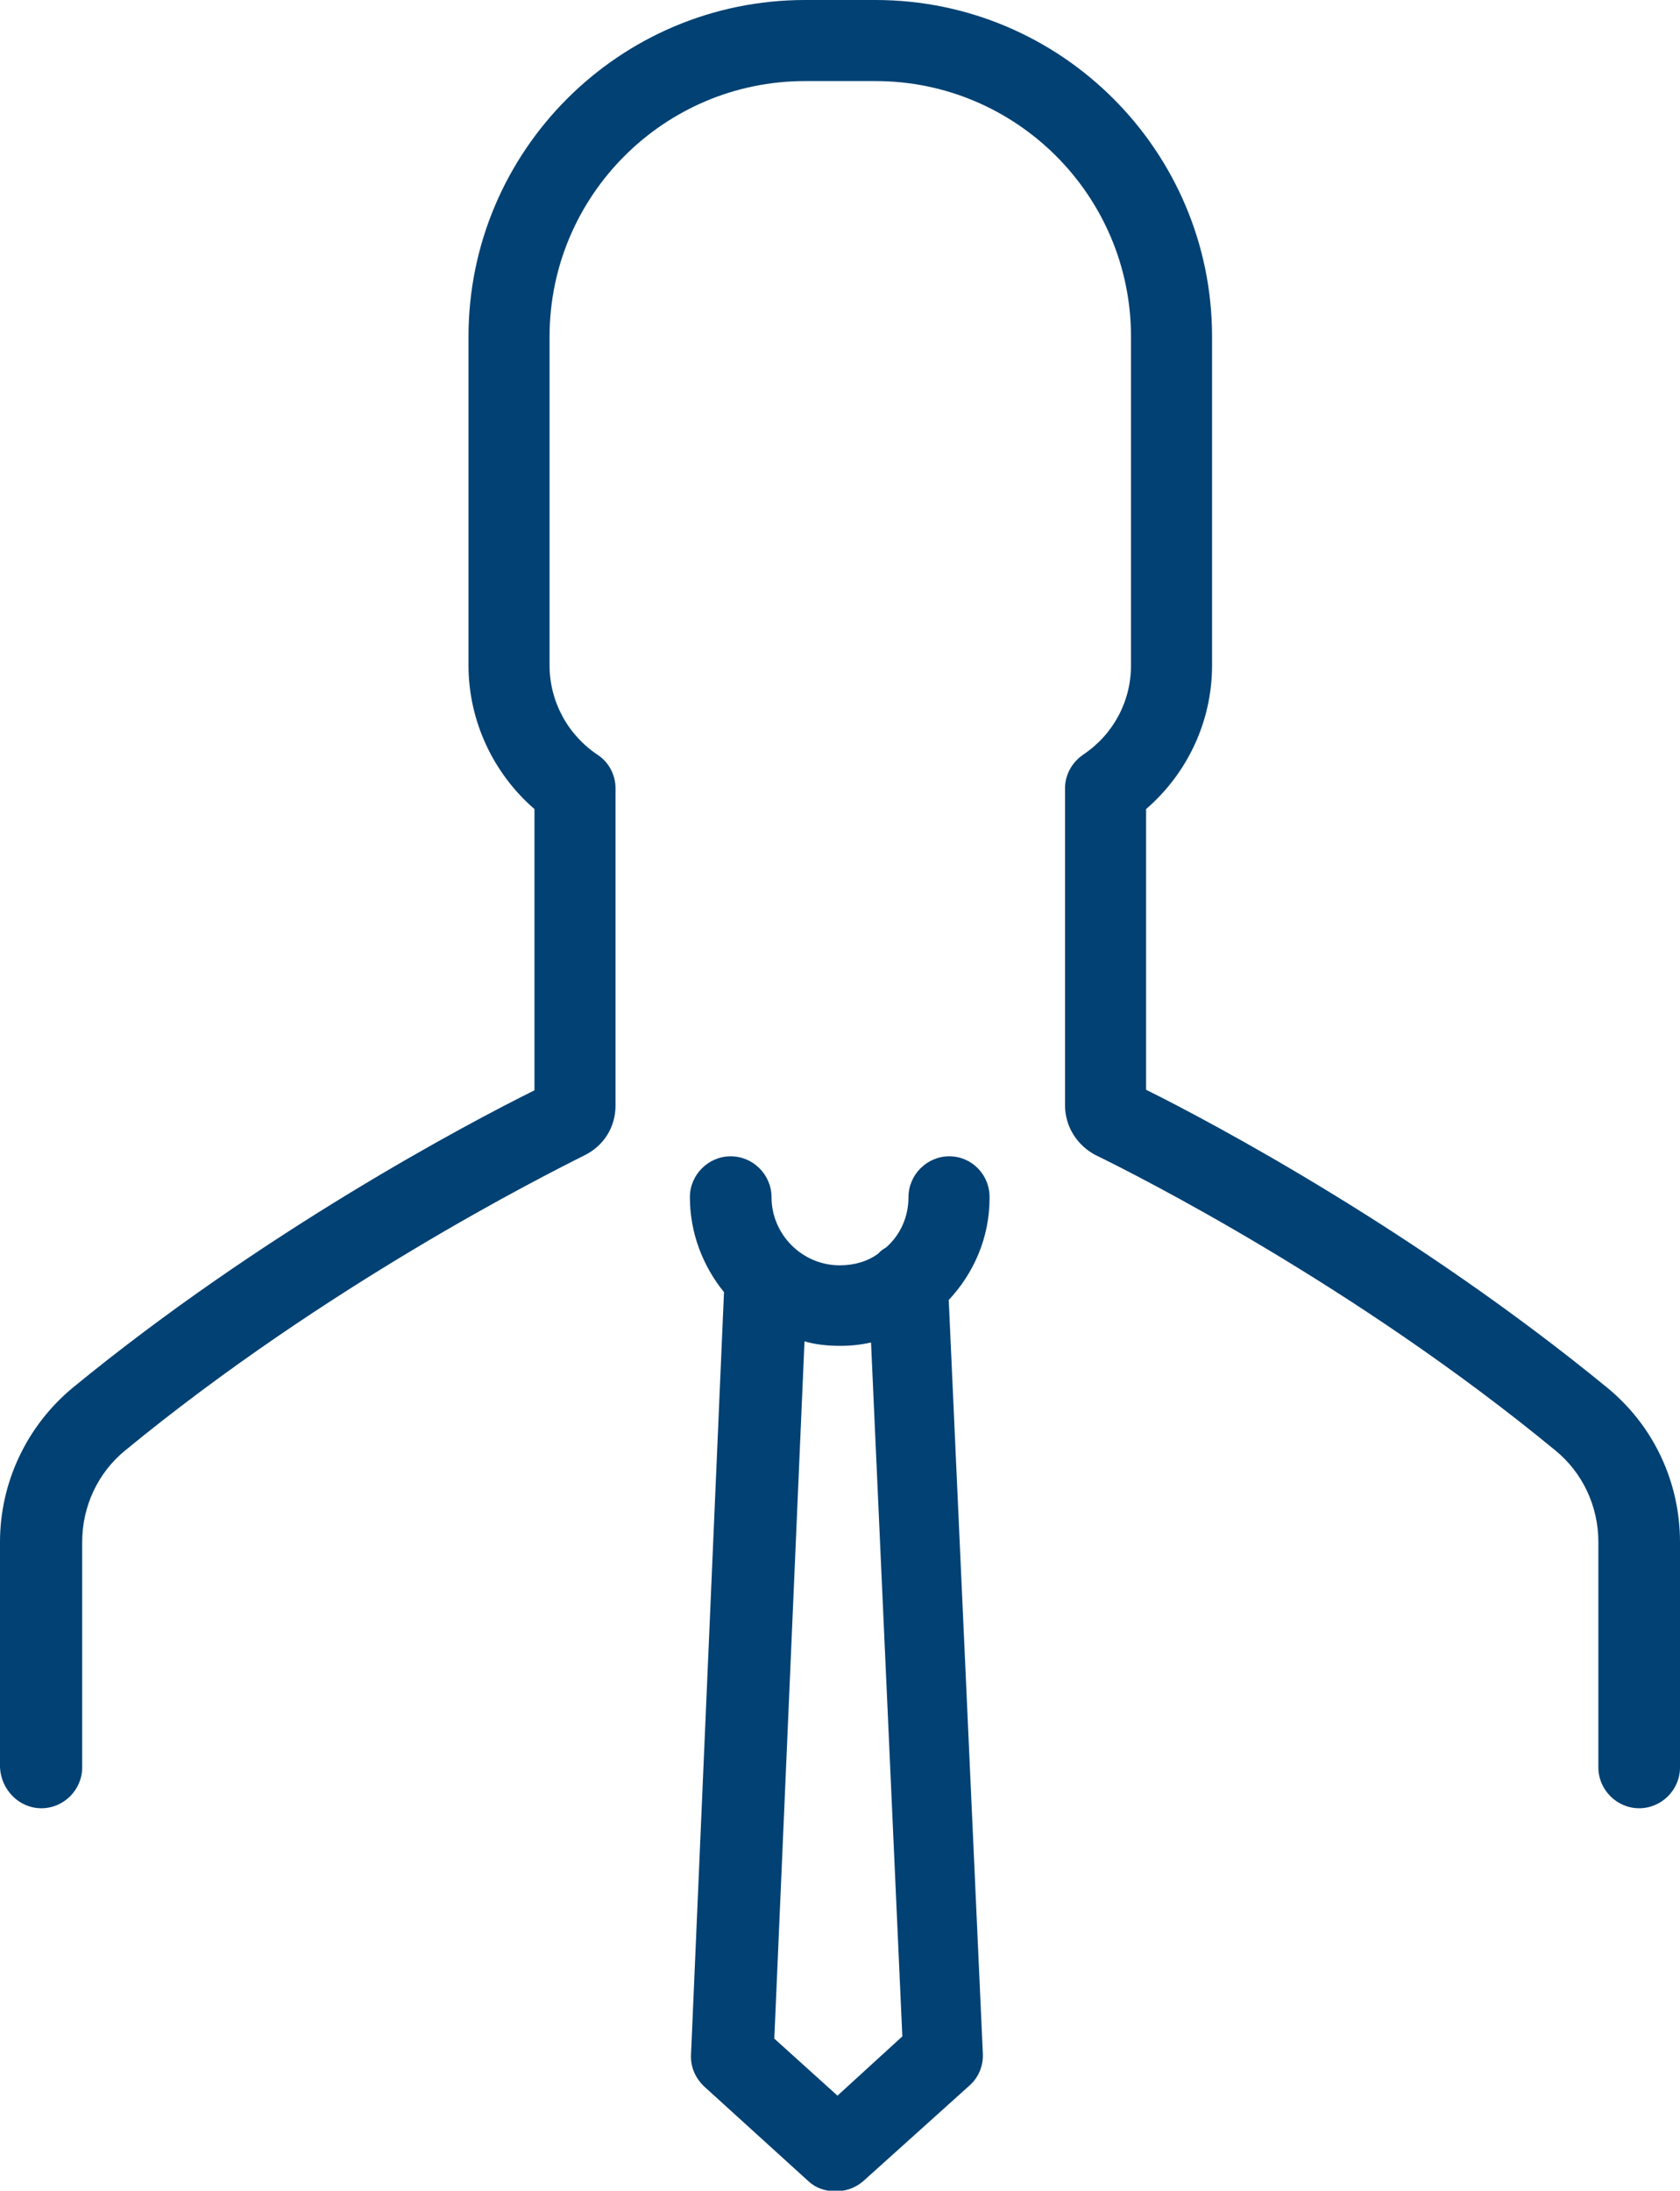
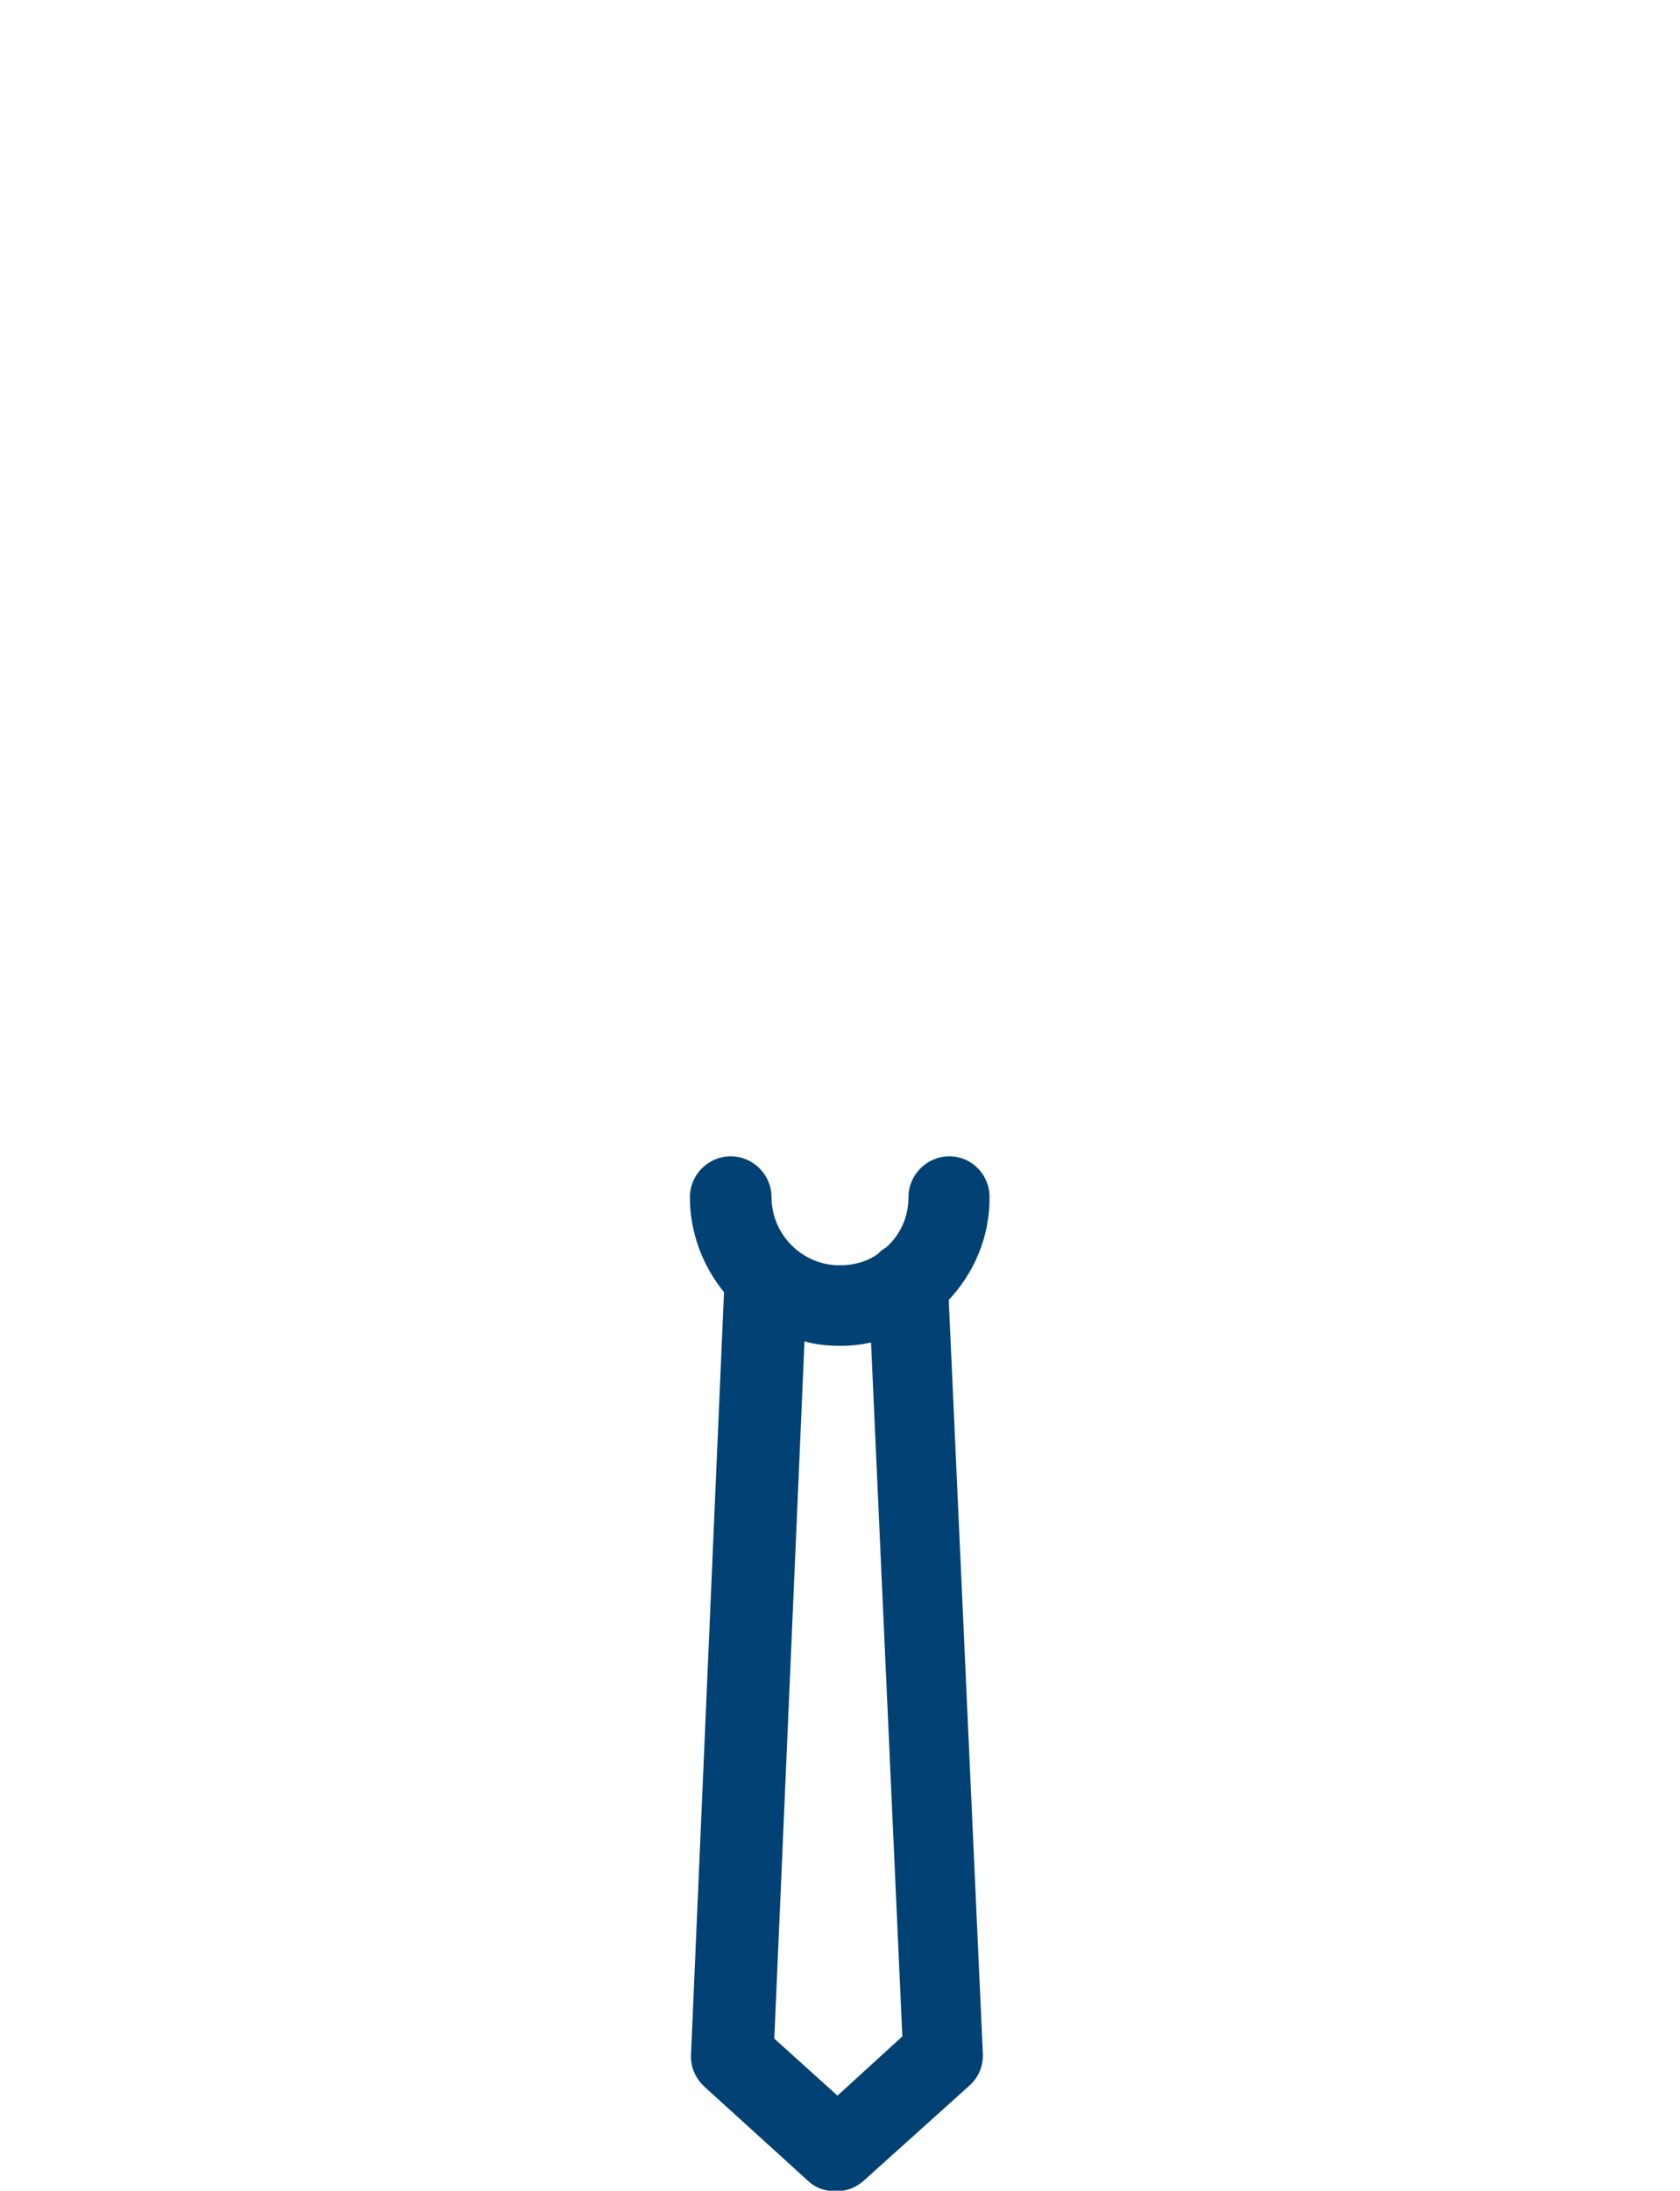
<svg xmlns="http://www.w3.org/2000/svg" xmlns:ns1="http://www.inkscape.org/namespaces/inkscape" xmlns:ns2="http://sodipodi.sourceforge.net/DTD/sodipodi-0.dtd" version="1.1" id="Layer_1" x="0px" y="0px" viewBox="0 0 300.5 391.8" style="enable-background:new 0 0 300.5 391.8;" xml:space="preserve" ns1:version="0.91 r13725" ns2:docname="advantage9.svg">
  <defs id="defs11" />
  <ns2:namedview pagecolor="#ffffff" bordercolor="#666666" borderopacity="1" objecttolerance="10" gridtolerance="10" guidetolerance="10" ns1:pageopacity="0" ns1:pageshadow="2" ns1:window-width="1366" ns1:window-height="706" id="namedview9" showgrid="false" ns1:zoom="0.60234816" ns1:cx="-94.624992" ns1:cy="195.89999" ns1:window-x="-8" ns1:window-y="-8" ns1:window-maximized="1" ns1:current-layer="Layer_1" />
  <g id="g3" style="fill:#014173;fill-opacity:1">
-     <path d="m 7.4,323.4 c 4,0 7.3,-3.3 7.3,-7.3 l 0,-40.3 c 0,-6.4 2.8,-12.4 7.7,-16.4 35.9,-29.5 74.8,-49.1 82.2,-52.8 3.4,-1.7 5.5,-5 5.5,-8.9 l 0,-56.7 c 0,-2.4 -1.2,-4.7 -3.2,-6 -5.4,-3.6 -8.6,-9.6 -8.6,-16 l 0,-58.8 C 98.3,35 118.8,14.5 144,14.5 l 12.6,0 c 25.2,0 45.7,20.5 45.7,45.7 l 0,58.8 c 0,6.5 -3.2,12.4 -8.6,16 -2,1.4 -3.2,3.6 -3.2,6 l 0,56.7 c 0,3.8 2.2,7.2 5.5,8.9 7.4,3.6 46.4,23.3 82.2,52.8 4.9,4 7.7,10 7.7,16.4 l 0,40.3 c 0,4 3.3,7.3 7.3,7.3 4,0 7.3,-3.3 7.3,-7.3 l 0,-40.3 c 0,-10.7 -4.7,-20.8 -13,-27.6 -34,-27.9 -70.6,-47.4 -82.5,-53.3 l 0,-50.2 c 7.4,-6.4 11.8,-15.7 11.8,-25.7 l 0,-58.8 C 216.8,27 189.8,0 156.6,0 L 144,0 C 110.8,0 83.8,27 83.8,60.2 l 0,58.8 c 0,9.9 4.4,19.3 11.8,25.7 l 0,50.3 C 83.7,200.9 47,220.3 13,248.2 4.8,255 0,265.1 0,275.8 l 0,40.3 c 0.2,4 3.4,7.3 7.4,7.3 l 0,0 z m 0,0" id="path5" style="fill:#014173;fill-opacity:1" ns1:connector-curvature="0" />
    <path d="m 169.8,206.8 c -4,0 -7.3,3.3 -7.3,7.3 0,3.6 -1.5,6.8 -4,9 -0.5,0.3 -1,0.6 -1.4,1.1 -1.9,1.4 -4.3,2.1 -6.9,2.1 -6.7,0 -12.2,-5.5 -12.2,-12.2 0,-4 -3.3,-7.3 -7.3,-7.3 -4,0 -7.3,3.3 -7.3,7.3 0,6.4 2.3,12.3 6.1,17 l -5.9,136.4 c -0.1,2.2 0.8,4.2 2.4,5.7 l 18.6,16.9 c 1.4,1.3 3.1,1.8 4.9,1.8 1.8,0 3.5,-0.6 4.9,-1.8 l 19,-17.1 c 1.6,-1.4 2.5,-3.5 2.4,-5.7 l -6.1,-134.8 c 4.5,-4.8 7.3,-11.2 7.3,-18.2 0.1,-4.2 -3.2,-7.5 -7.2,-7.5 l 0,0 z m -20,168 -11.3,-10.2 5.4,-124.7 c 2.1,0.6 4.2,0.8 6.5,0.8 1.8,0 3.6,-0.2 5.4,-0.6 l 5.6,124.1 -11.6,10.6 z m 0,0" id="path7" style="fill:#014173;fill-opacity:1" ns1:connector-curvature="0" />
  </g>
</svg>